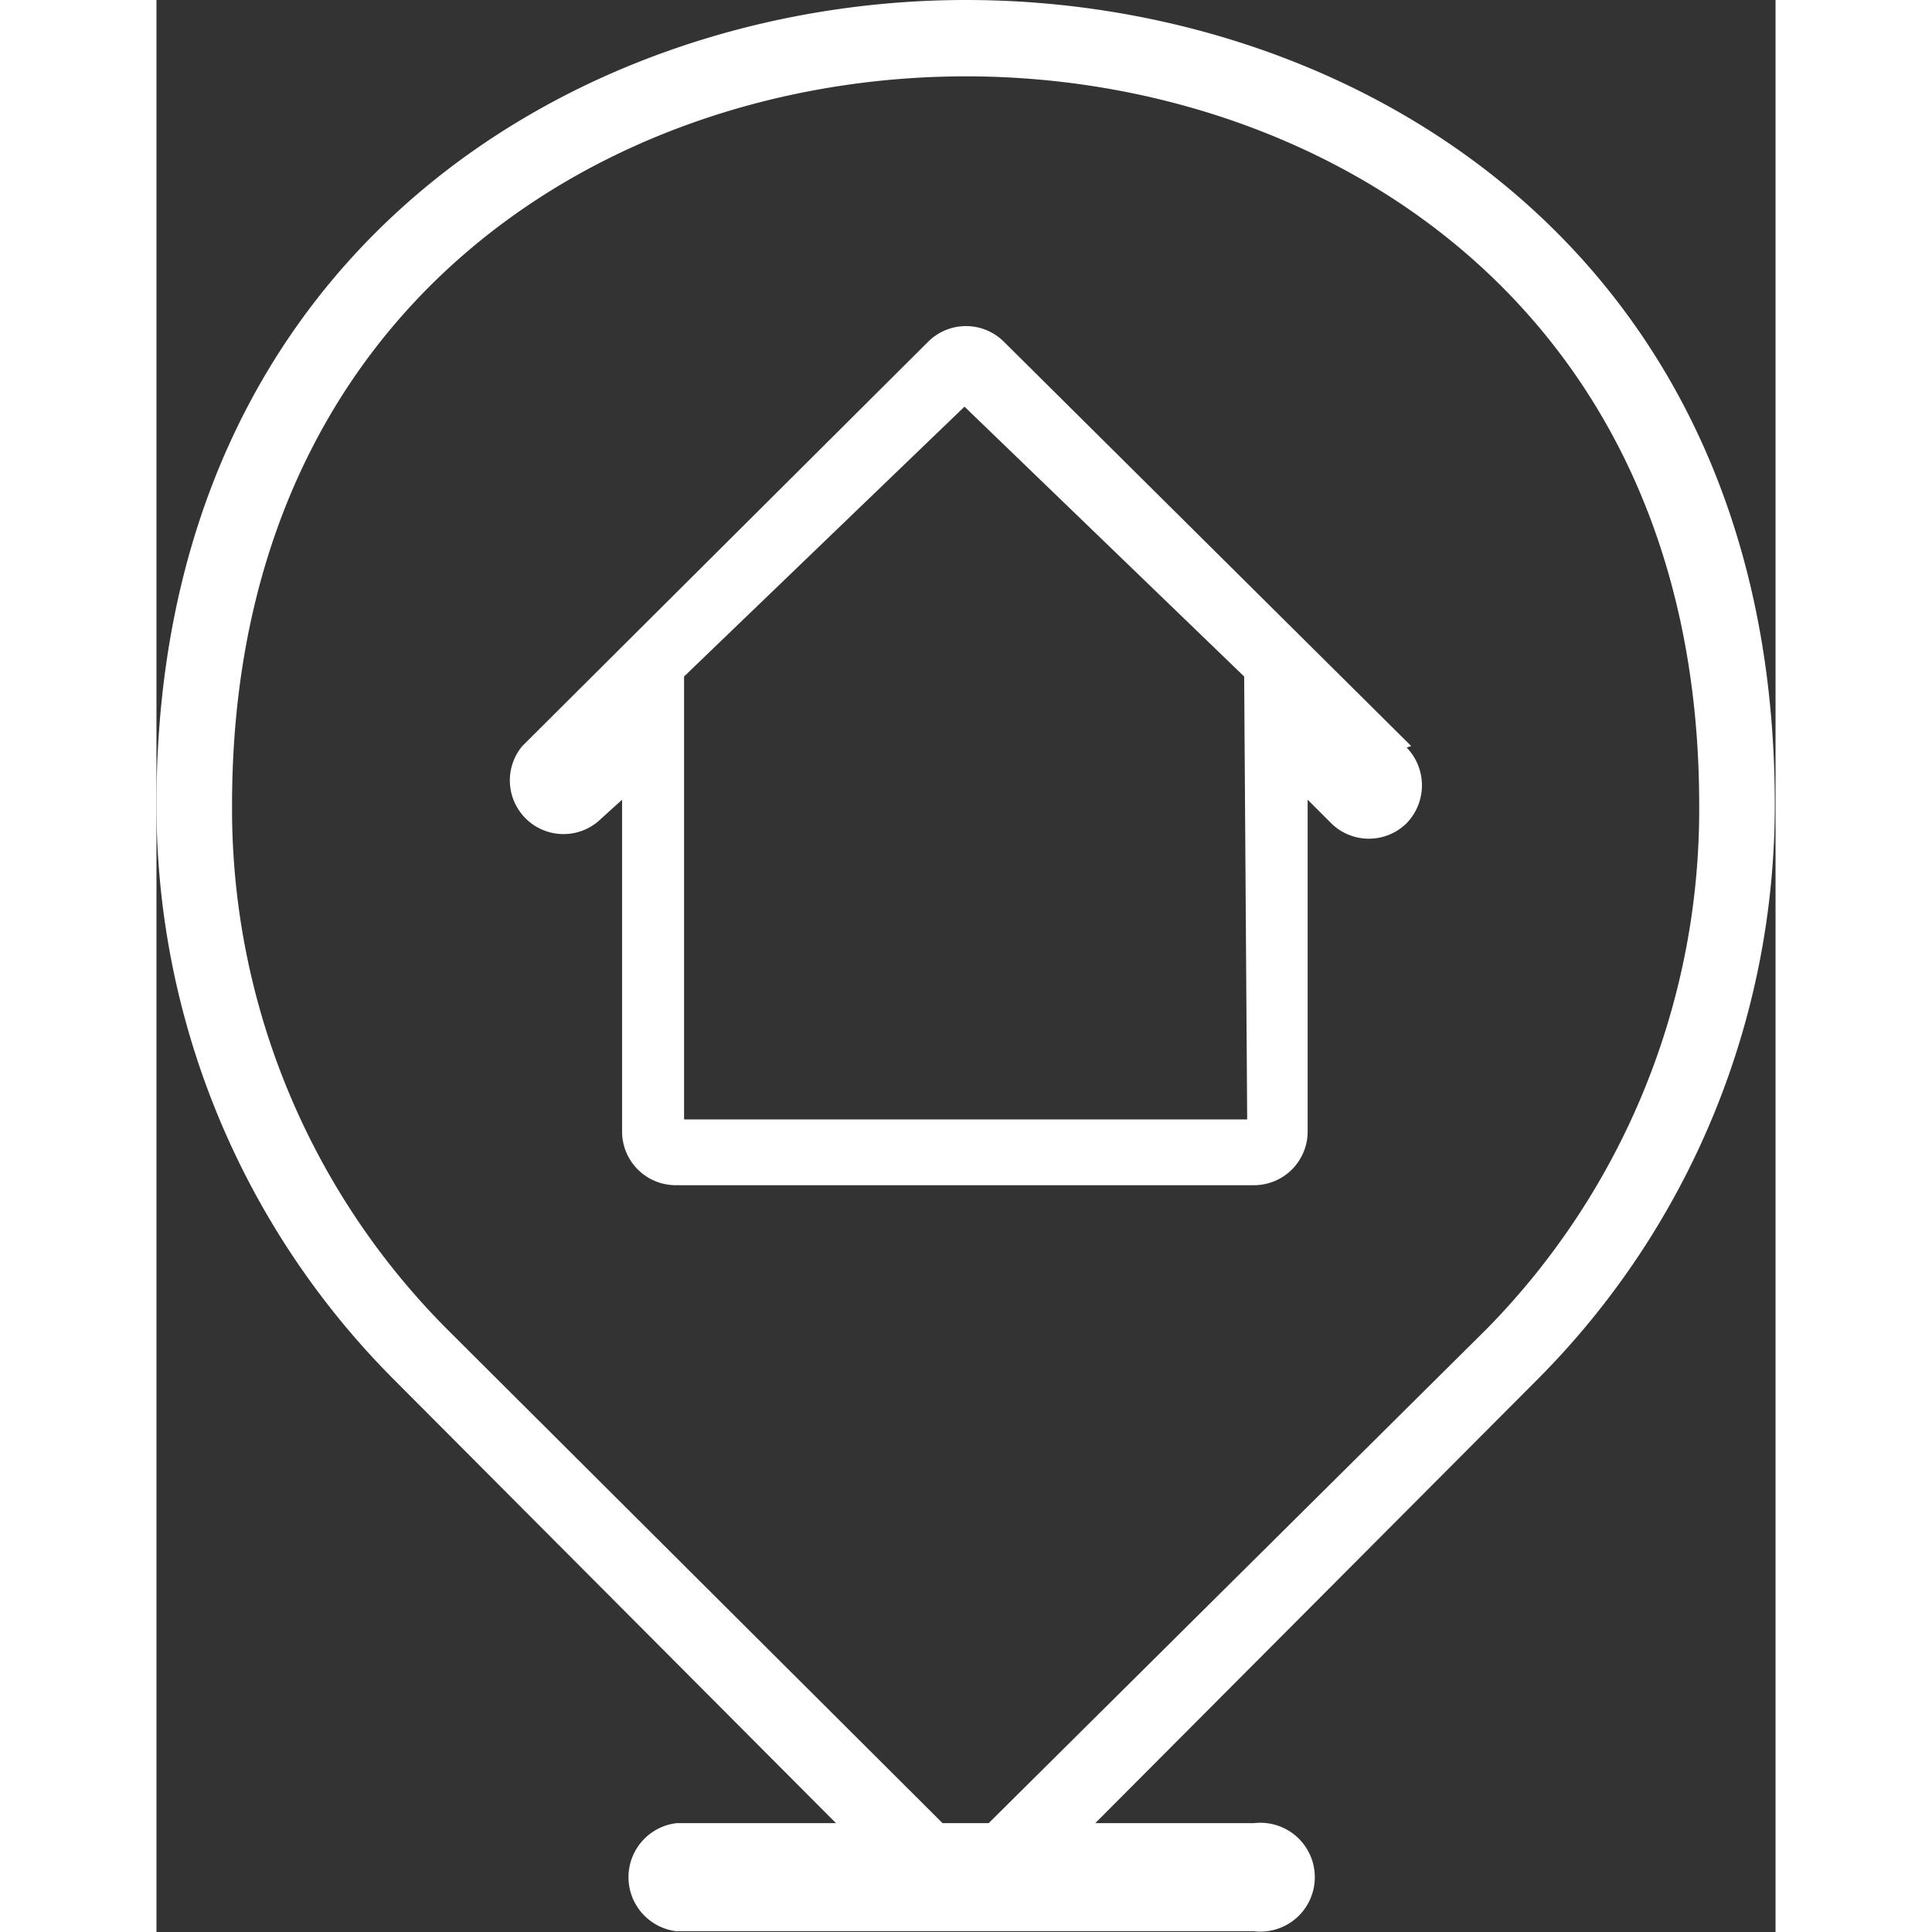
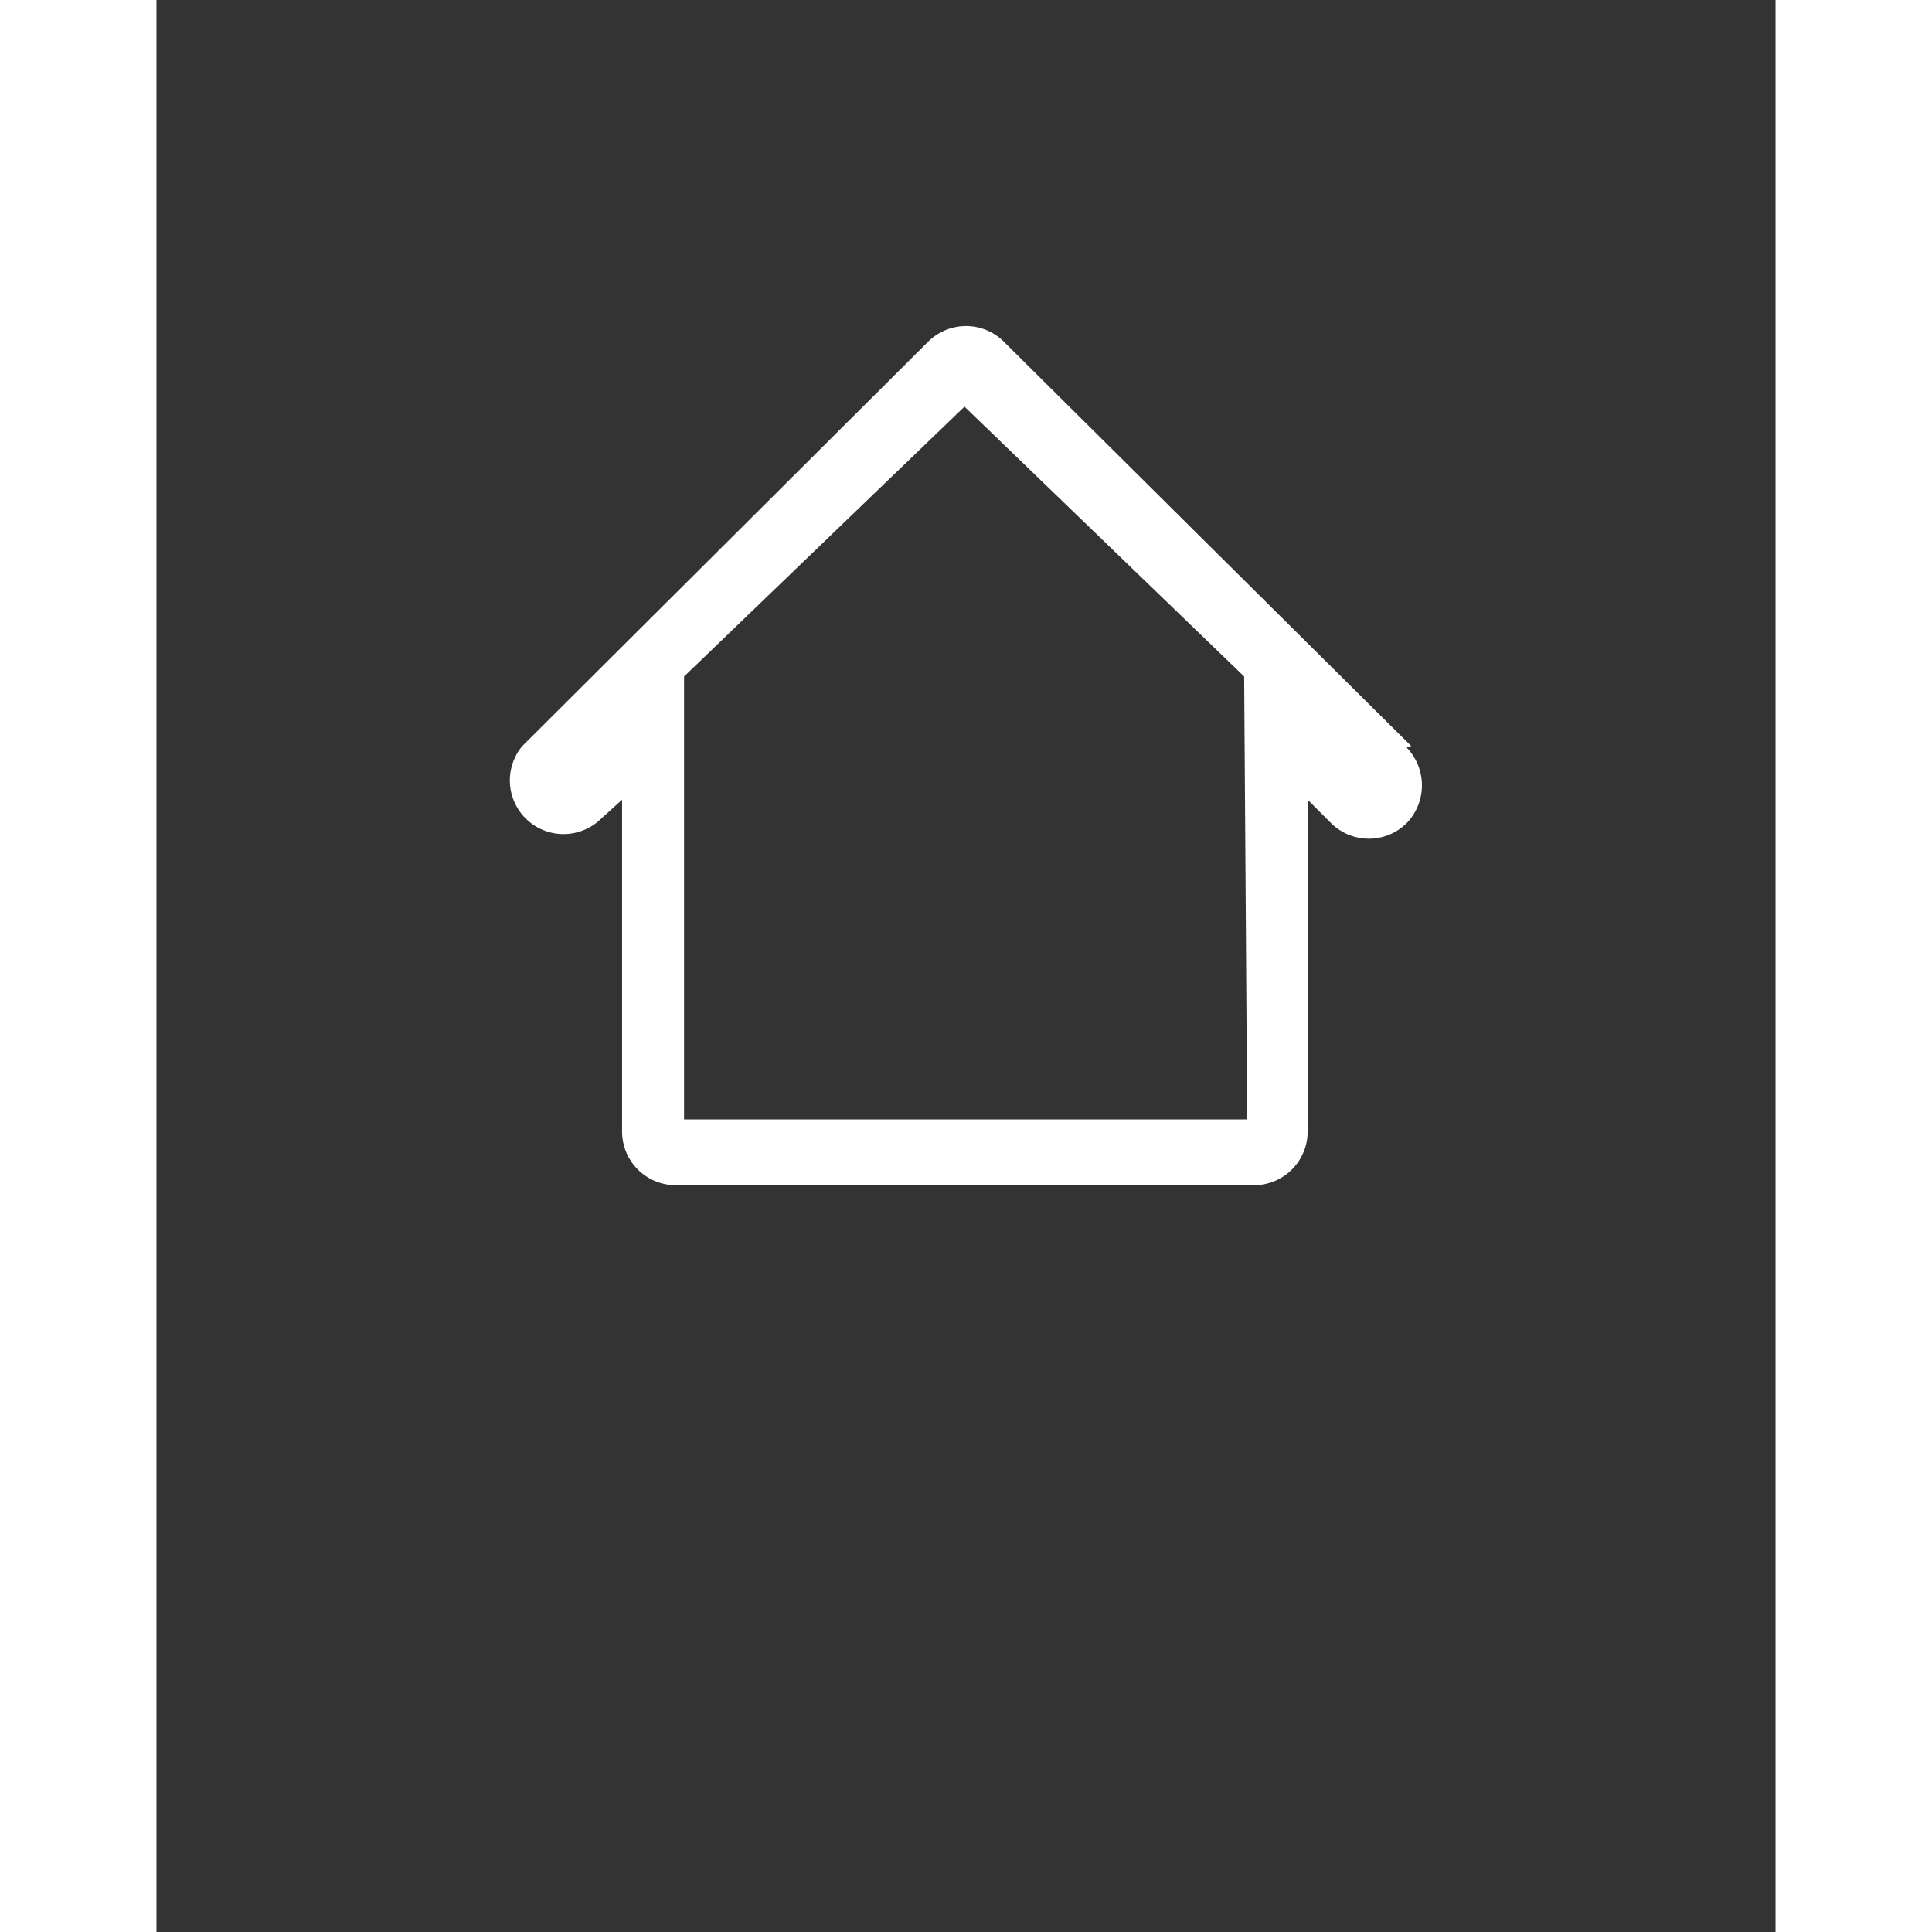
<svg xmlns="http://www.w3.org/2000/svg" viewBox="0 0 21.42 25.56" width="25px" height="25px">
  <rect x="0" y="0" width="21.42" height="25.56" fill="#333333" stroke="none" />
  <defs />
-   <path fill="#ffffff" d="M21.41 10.64C21.41 3.33 15.86 0 10.71 0 5.6 0 0 3.33 0 10.64a10.75 10.75 0 003.13 7.6l5.86 5.88H6.88a.72.72 0 000 1.43h7.64a.72.72 0 100-1.43h-2.1l5.86-5.88a10.76 10.76 0 003.13-7.6zm-10.4 13.48h-.61l-6.56-6.54A9.75 9.75 0 011 10.65c0-6.62 5-9.64 9.71-9.64 4.67 0 9.7 3 9.7 9.64a9.8 9.8 0 01-2.81 6.93z" />
  <path fill="#ffffff" d="M16.6 9.87l-5.39-5.35a.71.71 0 00-1 0L4.84 9.87a.71.71 0 001 1l.32-.29v4.39a.71.71 0 00.72.71h7.64a.71.71 0 00.71-.71v-4.39l.31.31a.71.71 0 001 0 .72.72 0 000-1zm-2.17 4.94H6.98V8.95l3.71-3.57 3.7 3.57z" />
</svg>